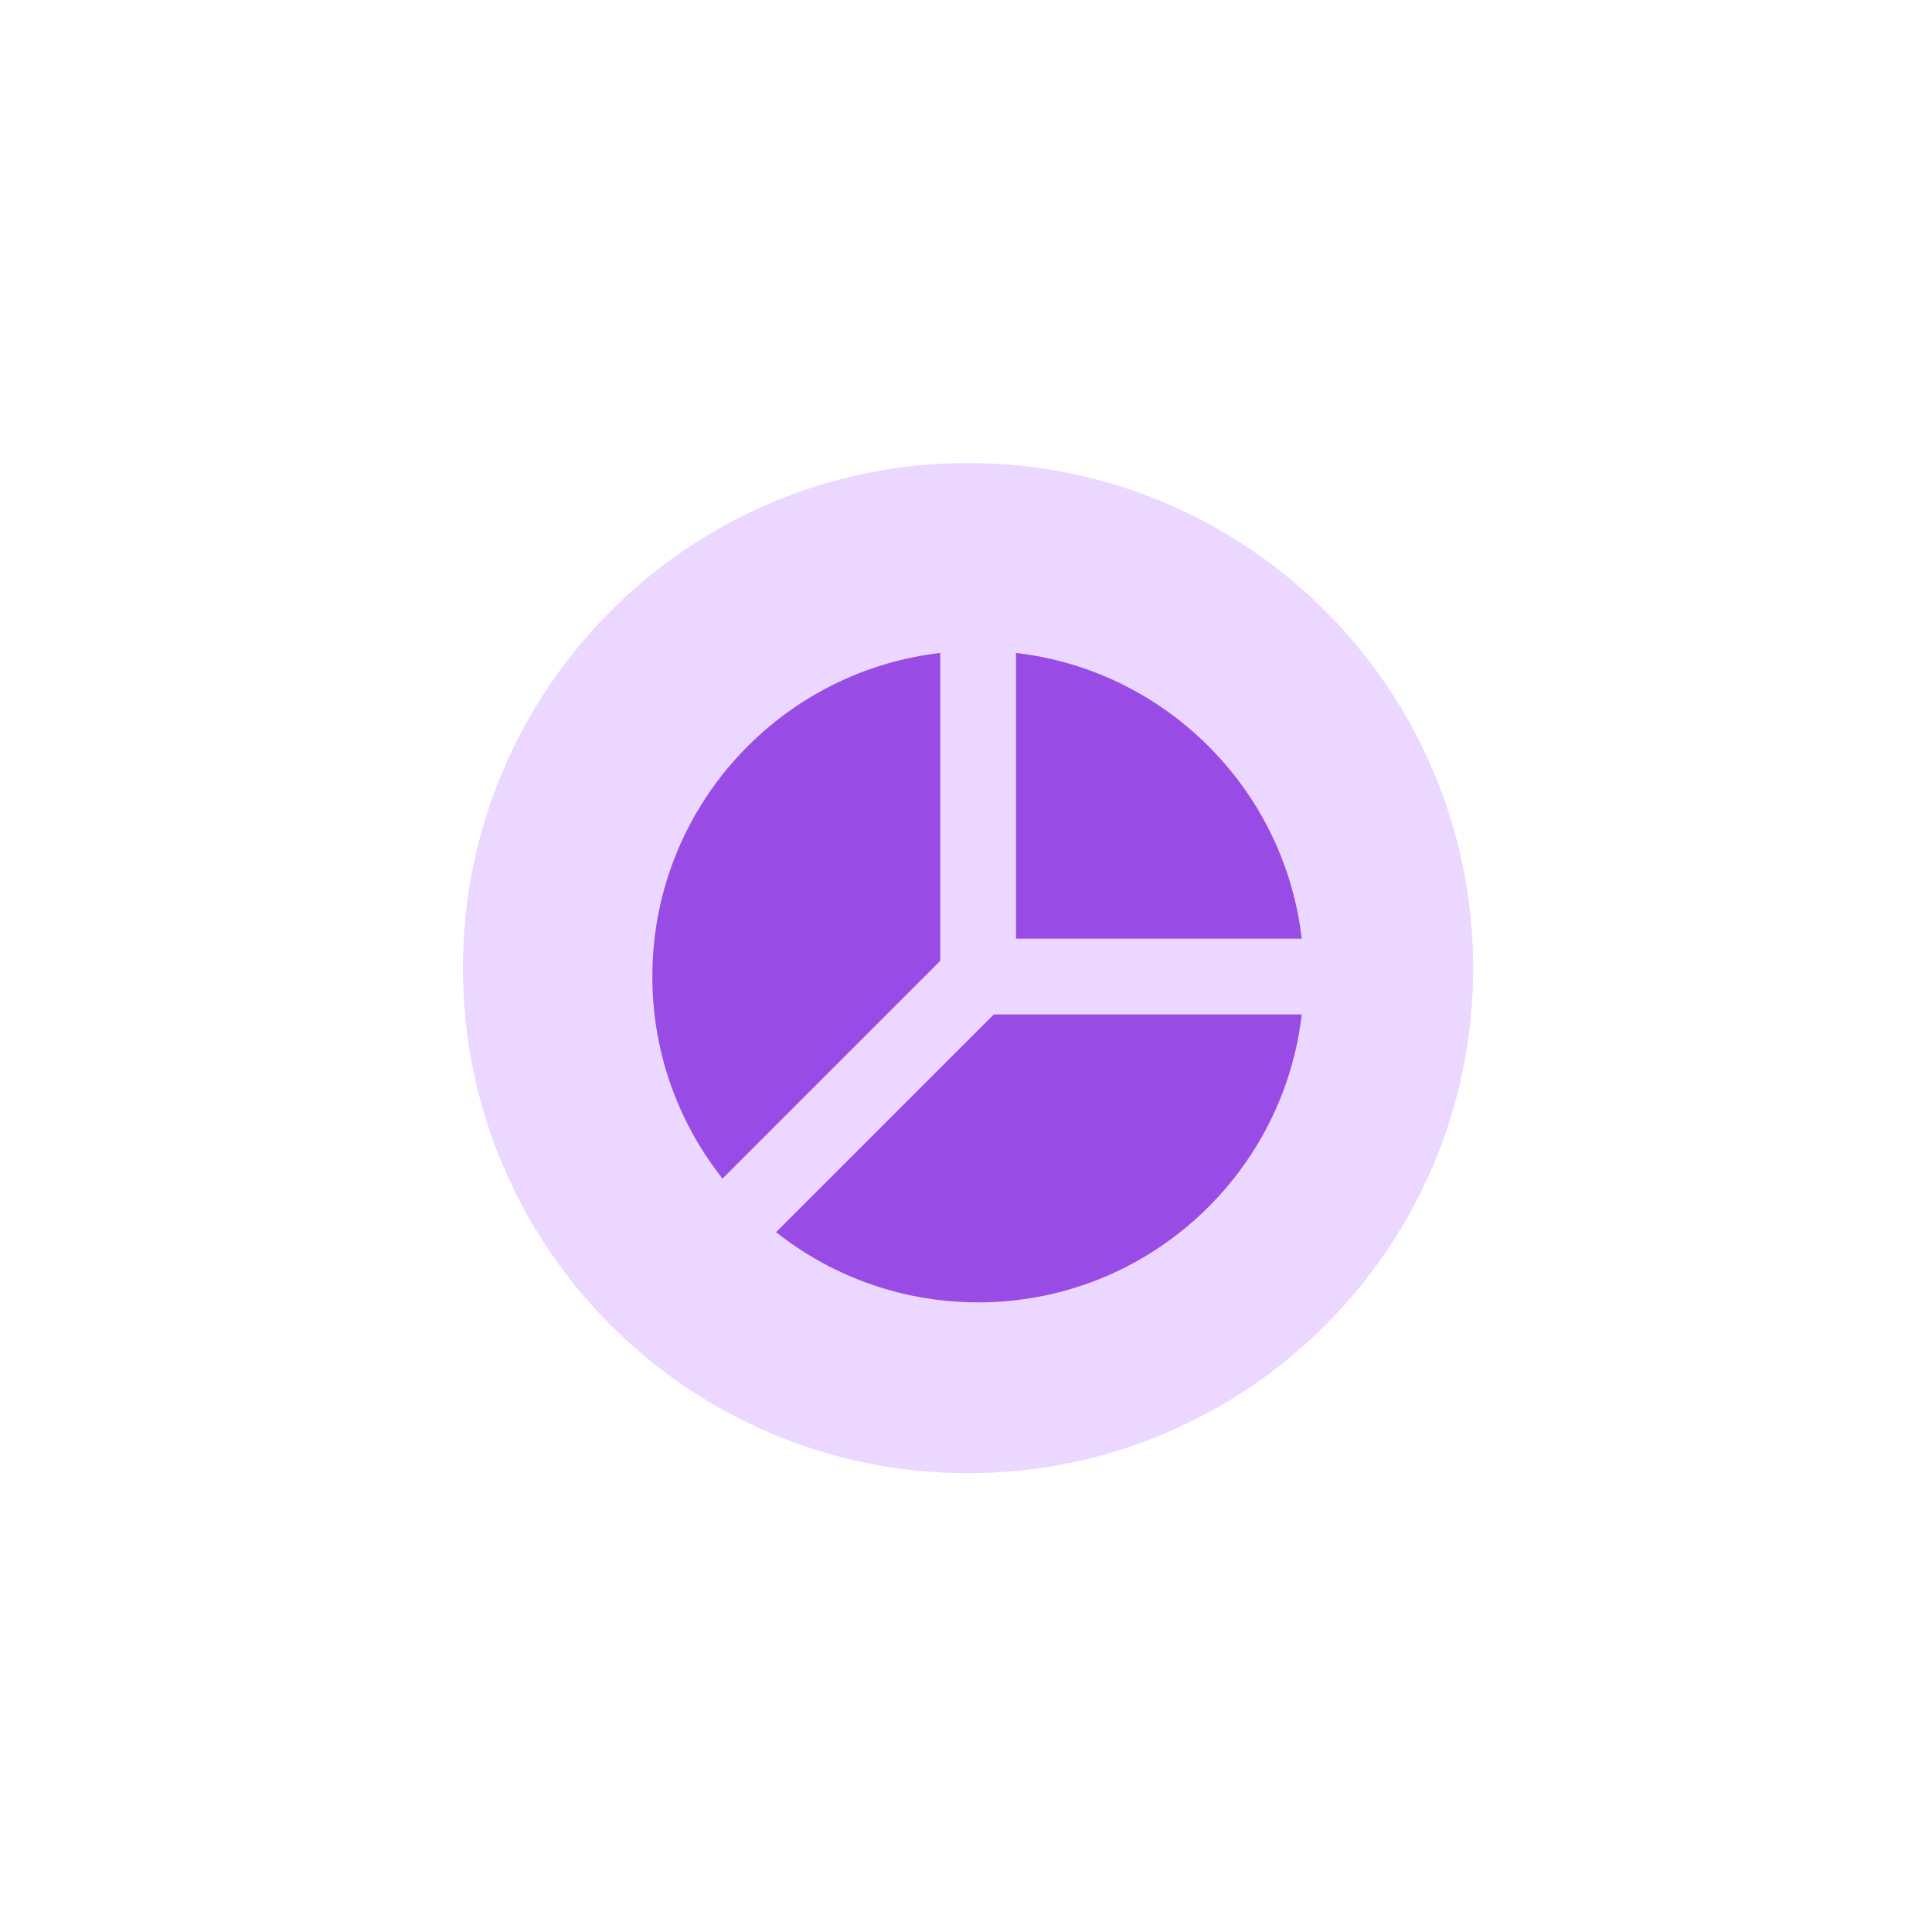
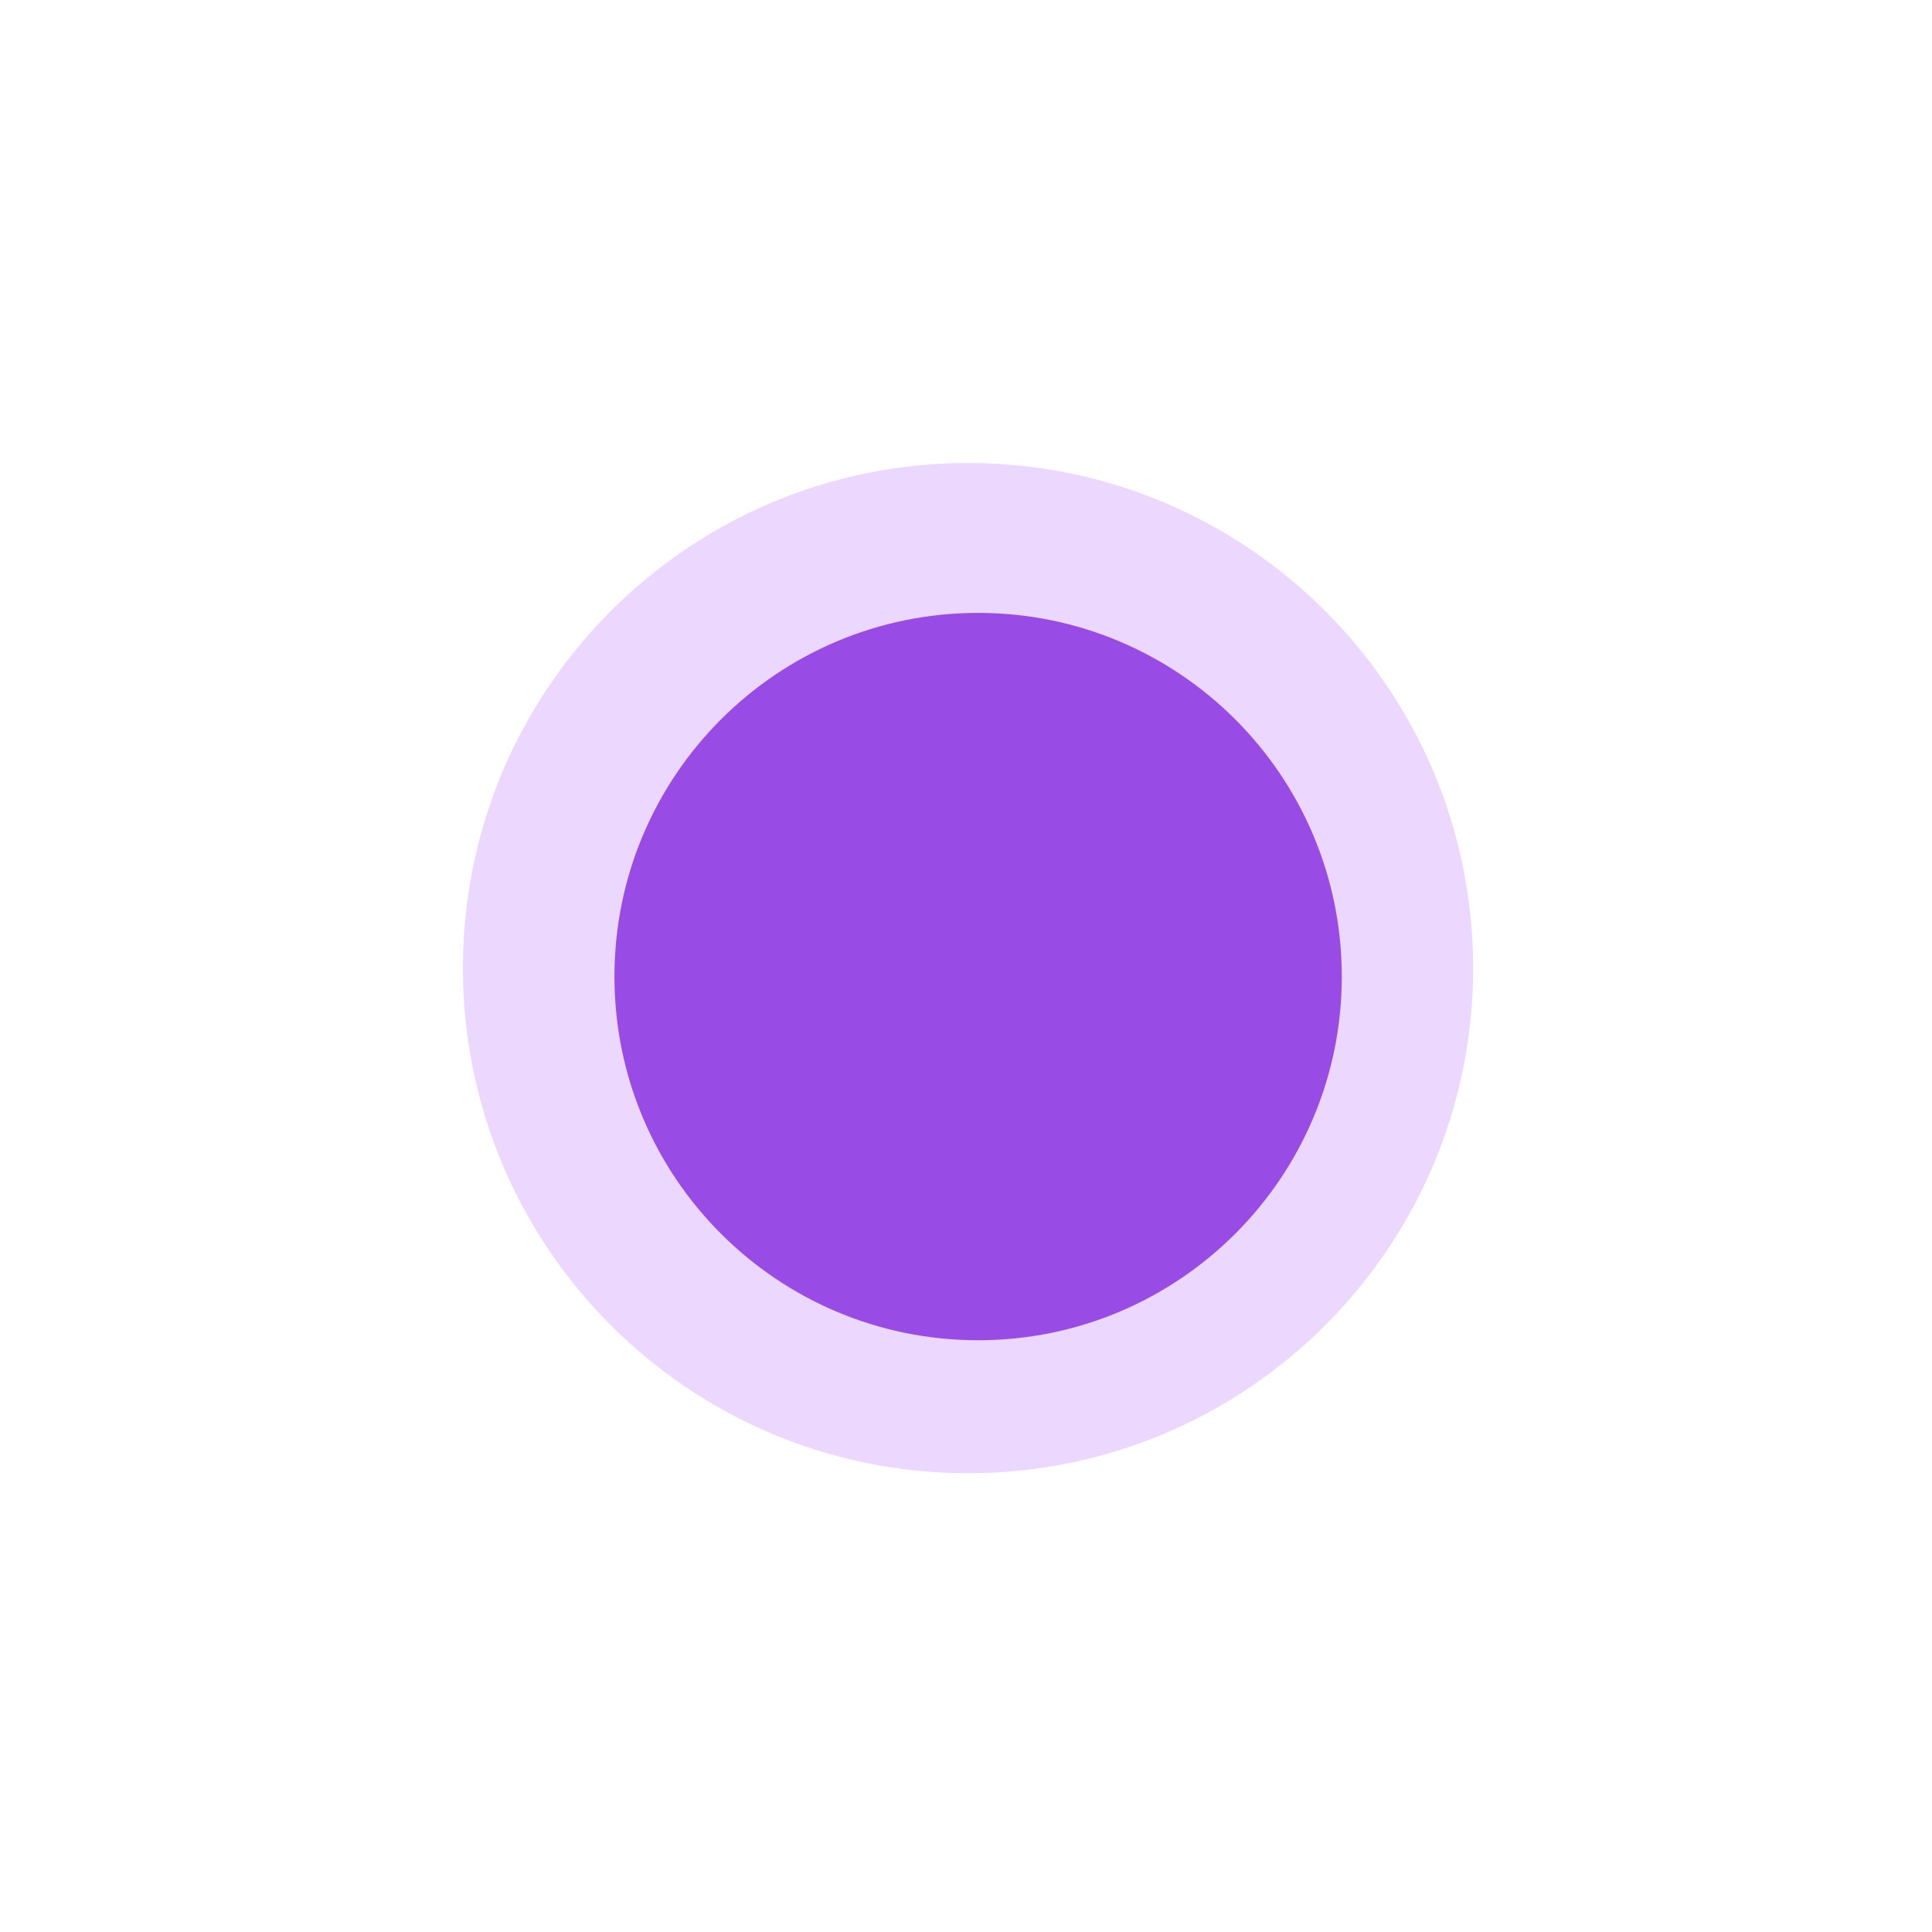
<svg xmlns="http://www.w3.org/2000/svg" width="51" height="51" viewBox="0 0 51 51" fill="none">
  <g filter="url(#filter0_d_564_5417)">
    <path d="M4.22 25.556C4.22 13.774 13.771 4.223 25.553 4.223C37.335 4.223 46.887 13.774 46.887 25.556C46.887 37.338 37.335 46.889 25.553 46.889C13.771 46.889 4.22 37.338 4.22 25.556Z" fill="white" fill-opacity="0.3" shape-rendering="crispEdges" />
    <path d="M25.553 38.889C32.917 38.889 38.887 32.92 38.887 25.556C38.887 18.192 32.917 12.223 25.553 12.223C18.189 12.223 12.22 18.192 12.22 25.556C12.22 32.92 18.189 38.889 25.553 38.889Z" fill="#EBD7FF" />
    <path d="M16.22 25.779C16.22 31.081 20.518 35.379 25.82 35.379C31.122 35.379 35.42 31.081 35.42 25.779C35.42 25.779 35.42 25.779 35.42 25.779C35.42 20.477 31.122 16.179 25.82 16.179C20.518 16.179 16.22 20.477 16.22 25.779Z" fill="#994CE5" />
-     <path d="M35.42 25.779C35.42 20.477 31.122 16.179 25.82 16.179M35.42 25.779C35.42 25.779 35.42 25.779 35.42 25.779ZM35.42 25.779C35.42 31.081 31.122 35.379 25.82 35.379C20.518 35.379 16.22 31.081 16.22 25.779C16.22 20.477 20.518 16.179 25.82 16.179M35.42 25.779L25.82 25.779M25.82 16.179L25.82 25.779M25.82 25.779L19.22 32.379" stroke="#EBD7FF" stroke-width="2" stroke-linecap="round" stroke-linejoin="round" />
  </g>
  <defs>
    <filter id="filter0_d_564_5417" x="0.22" y="0.223" width="50.667" height="50.667" filterUnits="userSpaceOnUse" color-interpolation-filters="sRGB">
      <feFlood flood-opacity="0" result="BackgroundImageFix" />
      <feColorMatrix in="SourceAlpha" type="matrix" values="0 0 0 0 0 0 0 0 0 0 0 0 0 0 0 0 0 0 127 0" result="hardAlpha" />
      <feOffset />
      <feGaussianBlur stdDeviation="2" />
      <feComposite in2="hardAlpha" operator="out" />
      <feColorMatrix type="matrix" values="0 0 0 0 0 0 0 0 0 0 0 0 0 0 0 0 0 0 0.05 0" />
      <feBlend mode="normal" in2="BackgroundImageFix" result="effect1_dropShadow_564_5417" />
      <feBlend mode="normal" in="SourceGraphic" in2="effect1_dropShadow_564_5417" result="shape" />
    </filter>
  </defs>
</svg>